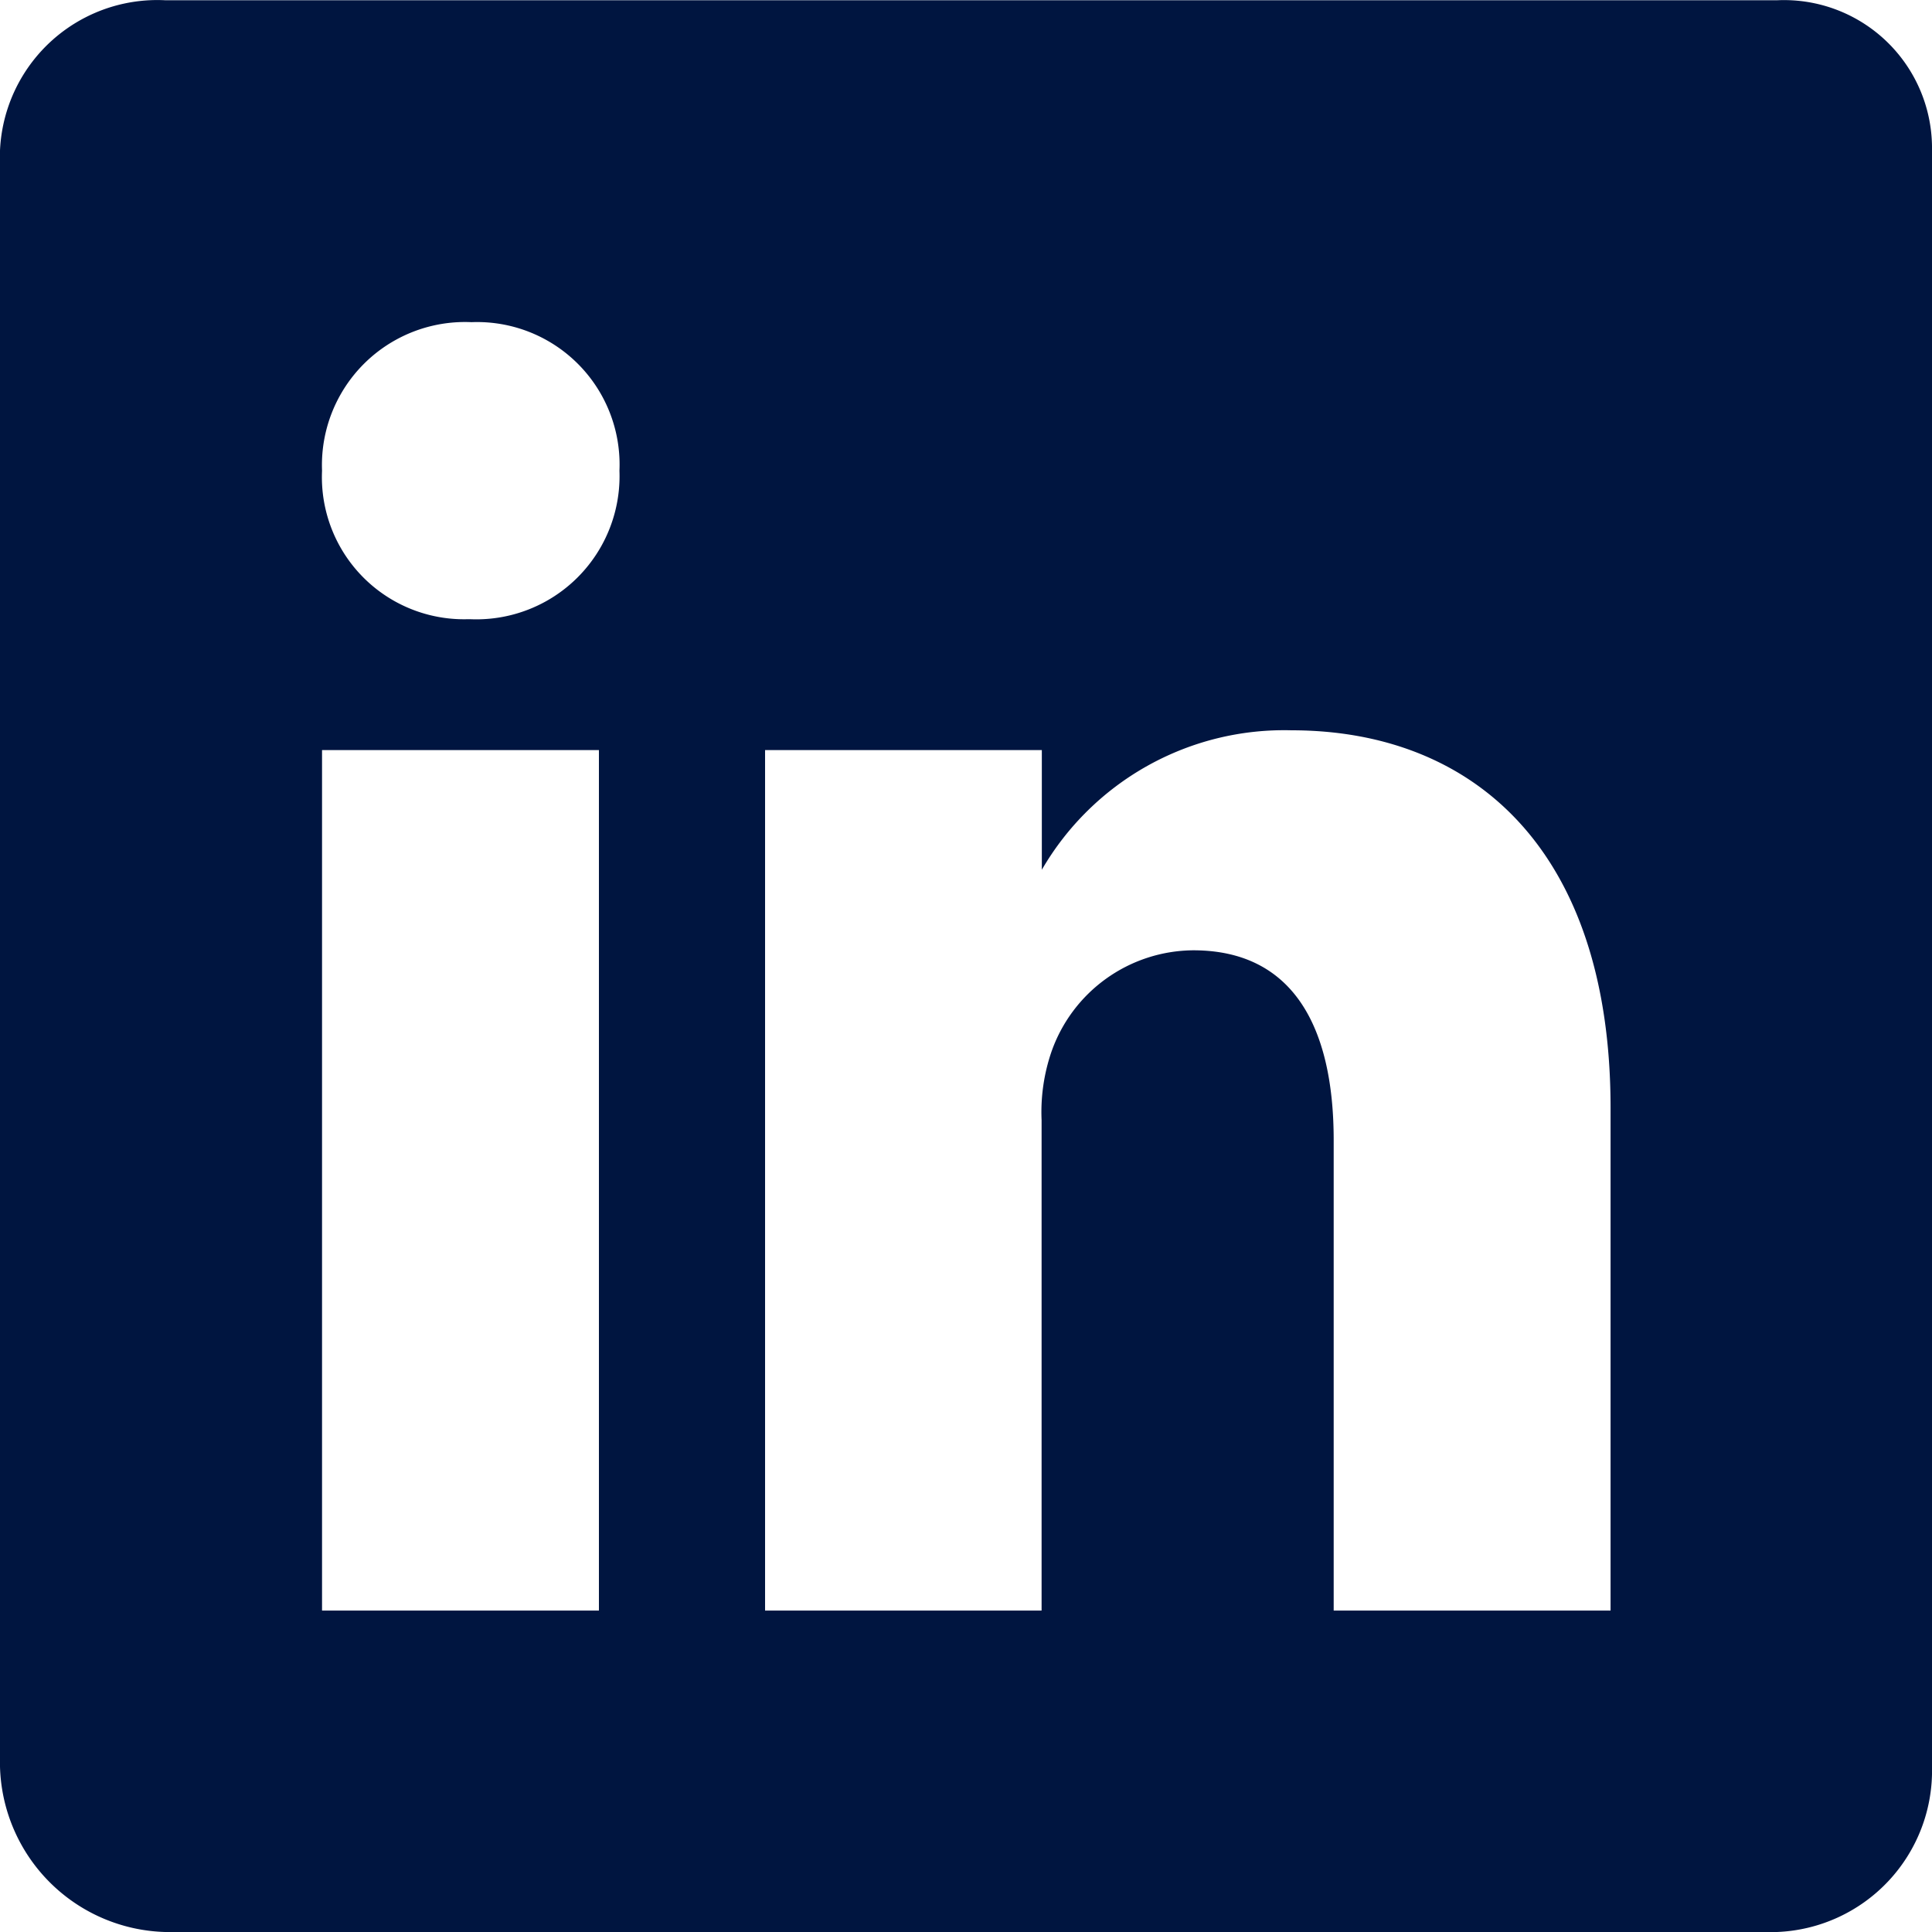
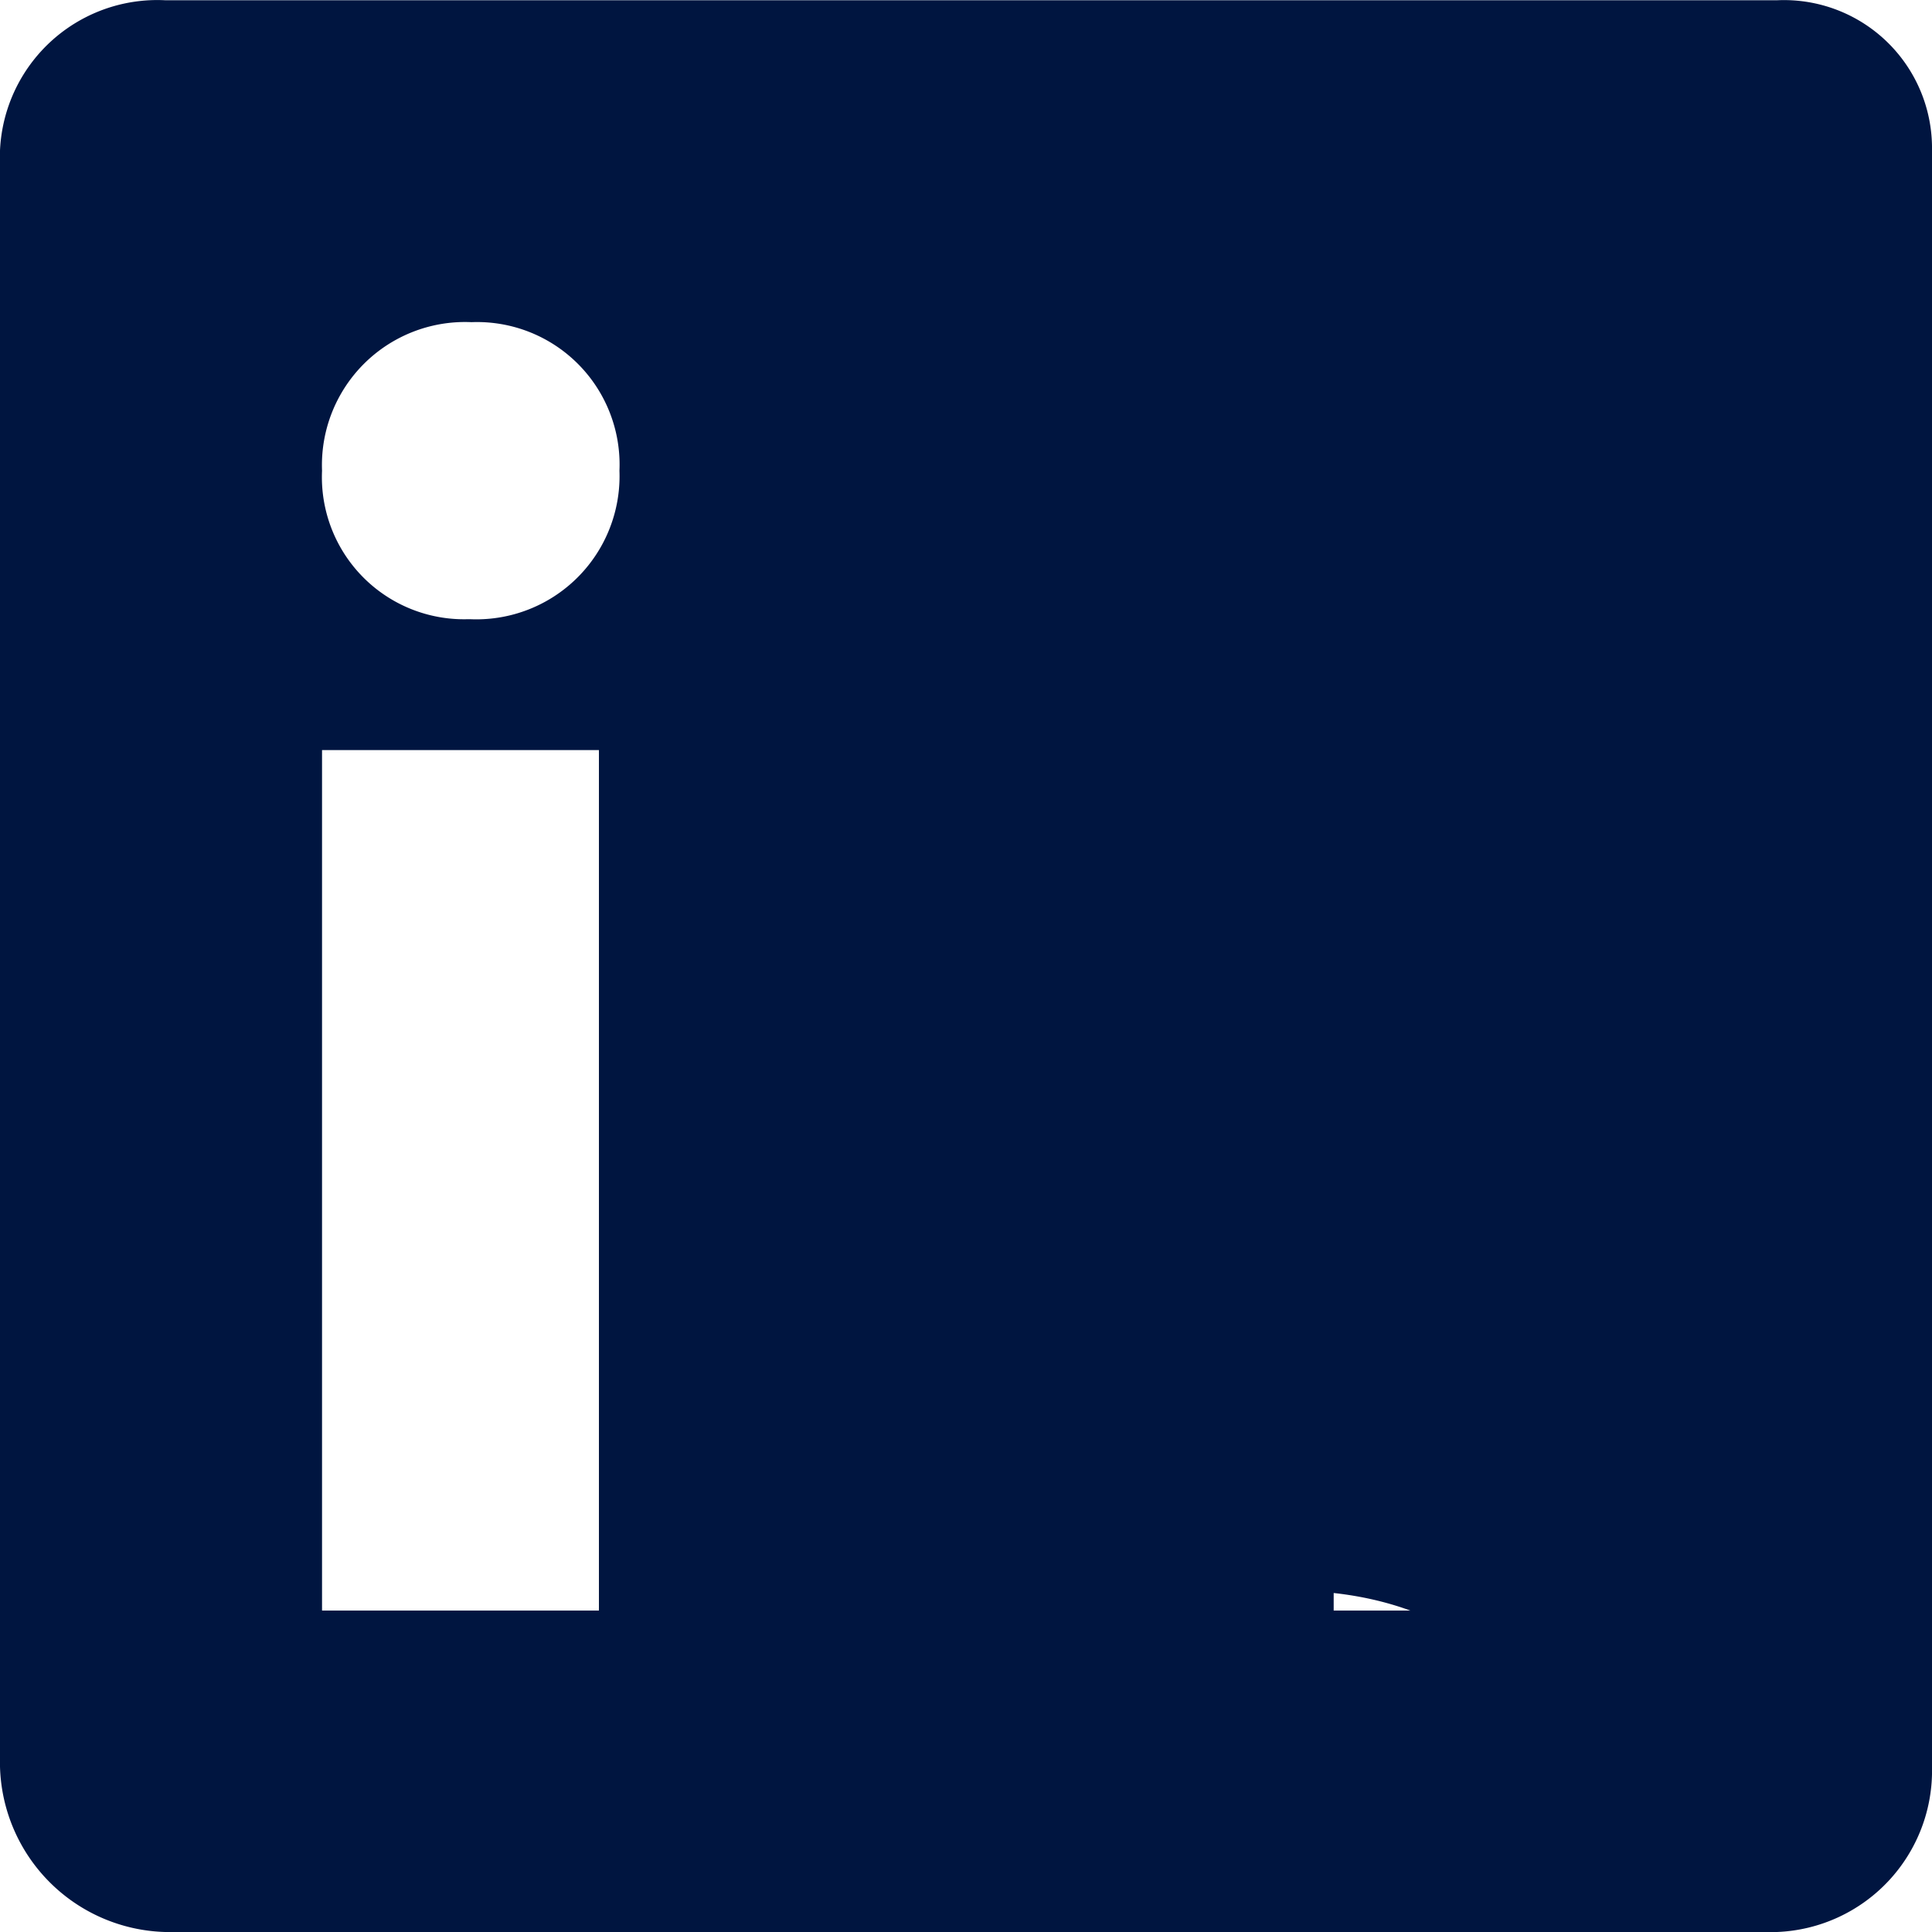
<svg xmlns="http://www.w3.org/2000/svg" width="16" height="16" fill="none">
-   <path d="M14.72.002H1.367A1.304 1.304 0 000 1.246v13.385A1.408 1.408 0 001.367 16h13.35A1.337 1.337 0 0016 14.632V1.246A1.226 1.226 0 0014.72.002zM4.96 13.338H2.667V6.212H4.96v7.126zm-1.067-8.21h-.017a1.177 1.177 0 01-1.209-1.23 1.185 1.185 0 011.238-1.23 1.18 1.18 0 011.225 1.23 1.186 1.186 0 01-1.237 1.23zm9.444 8.21h-2.292V9.442c0-.934-.334-1.572-1.163-1.572a1.254 1.254 0 00-1.176.845 1.541 1.541 0 00-.08.562v4.061h-2.29V6.212h2.292v.991a2.32 2.32 0 012.067-1.155c1.505 0 2.643.989 2.643 3.127v4.163z" fill="#001540" />
+   <path d="M14.72.002H1.367A1.304 1.304 0 000 1.246v13.385A1.408 1.408 0 001.367 16h13.35A1.337 1.337 0 0016 14.632V1.246A1.226 1.226 0 0014.72.002zM4.96 13.338H2.667V6.212H4.96v7.126zm-1.067-8.21h-.017a1.177 1.177 0 01-1.209-1.23 1.185 1.185 0 011.238-1.23 1.18 1.18 0 011.225 1.23 1.186 1.186 0 01-1.237 1.23zm9.444 8.21h-2.292V9.442c0-.934-.334-1.572-1.163-1.572a1.254 1.254 0 00-1.176.845 1.541 1.541 0 00-.08.562v4.061h-2.29h2.292v.991a2.32 2.32 0 012.067-1.155c1.505 0 2.643.989 2.643 3.127v4.163z" fill="#001540" />
</svg>